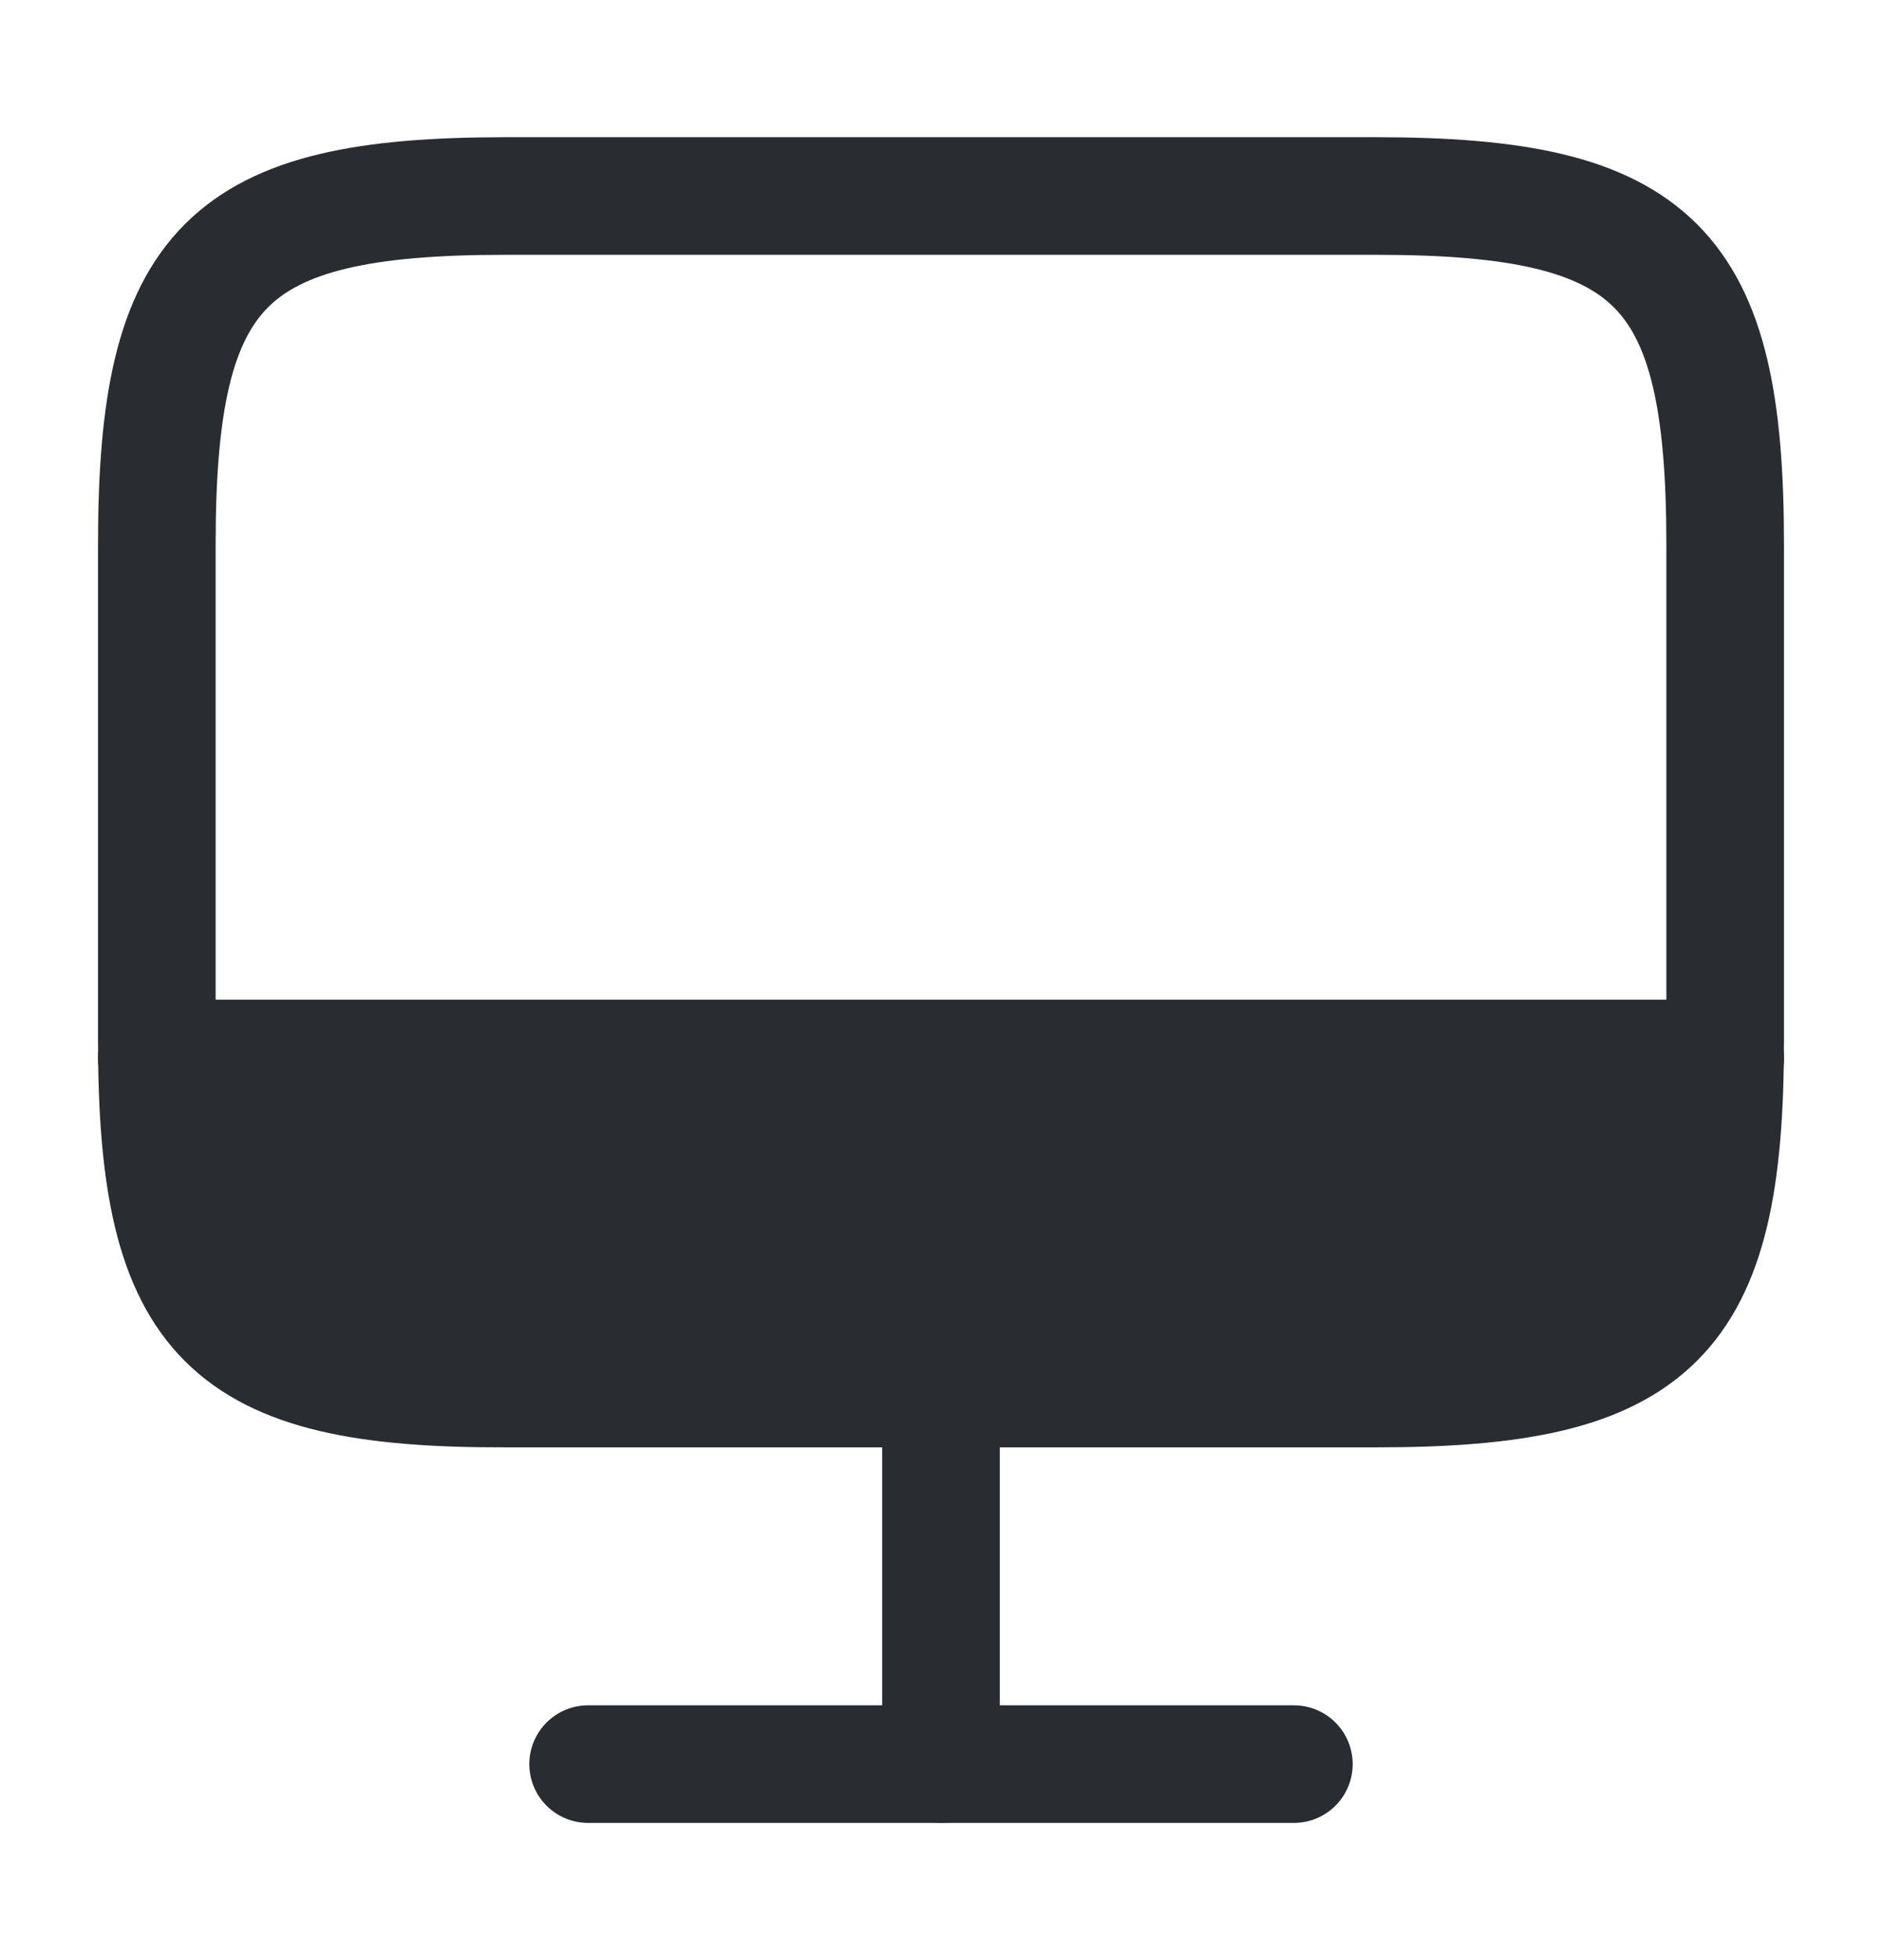
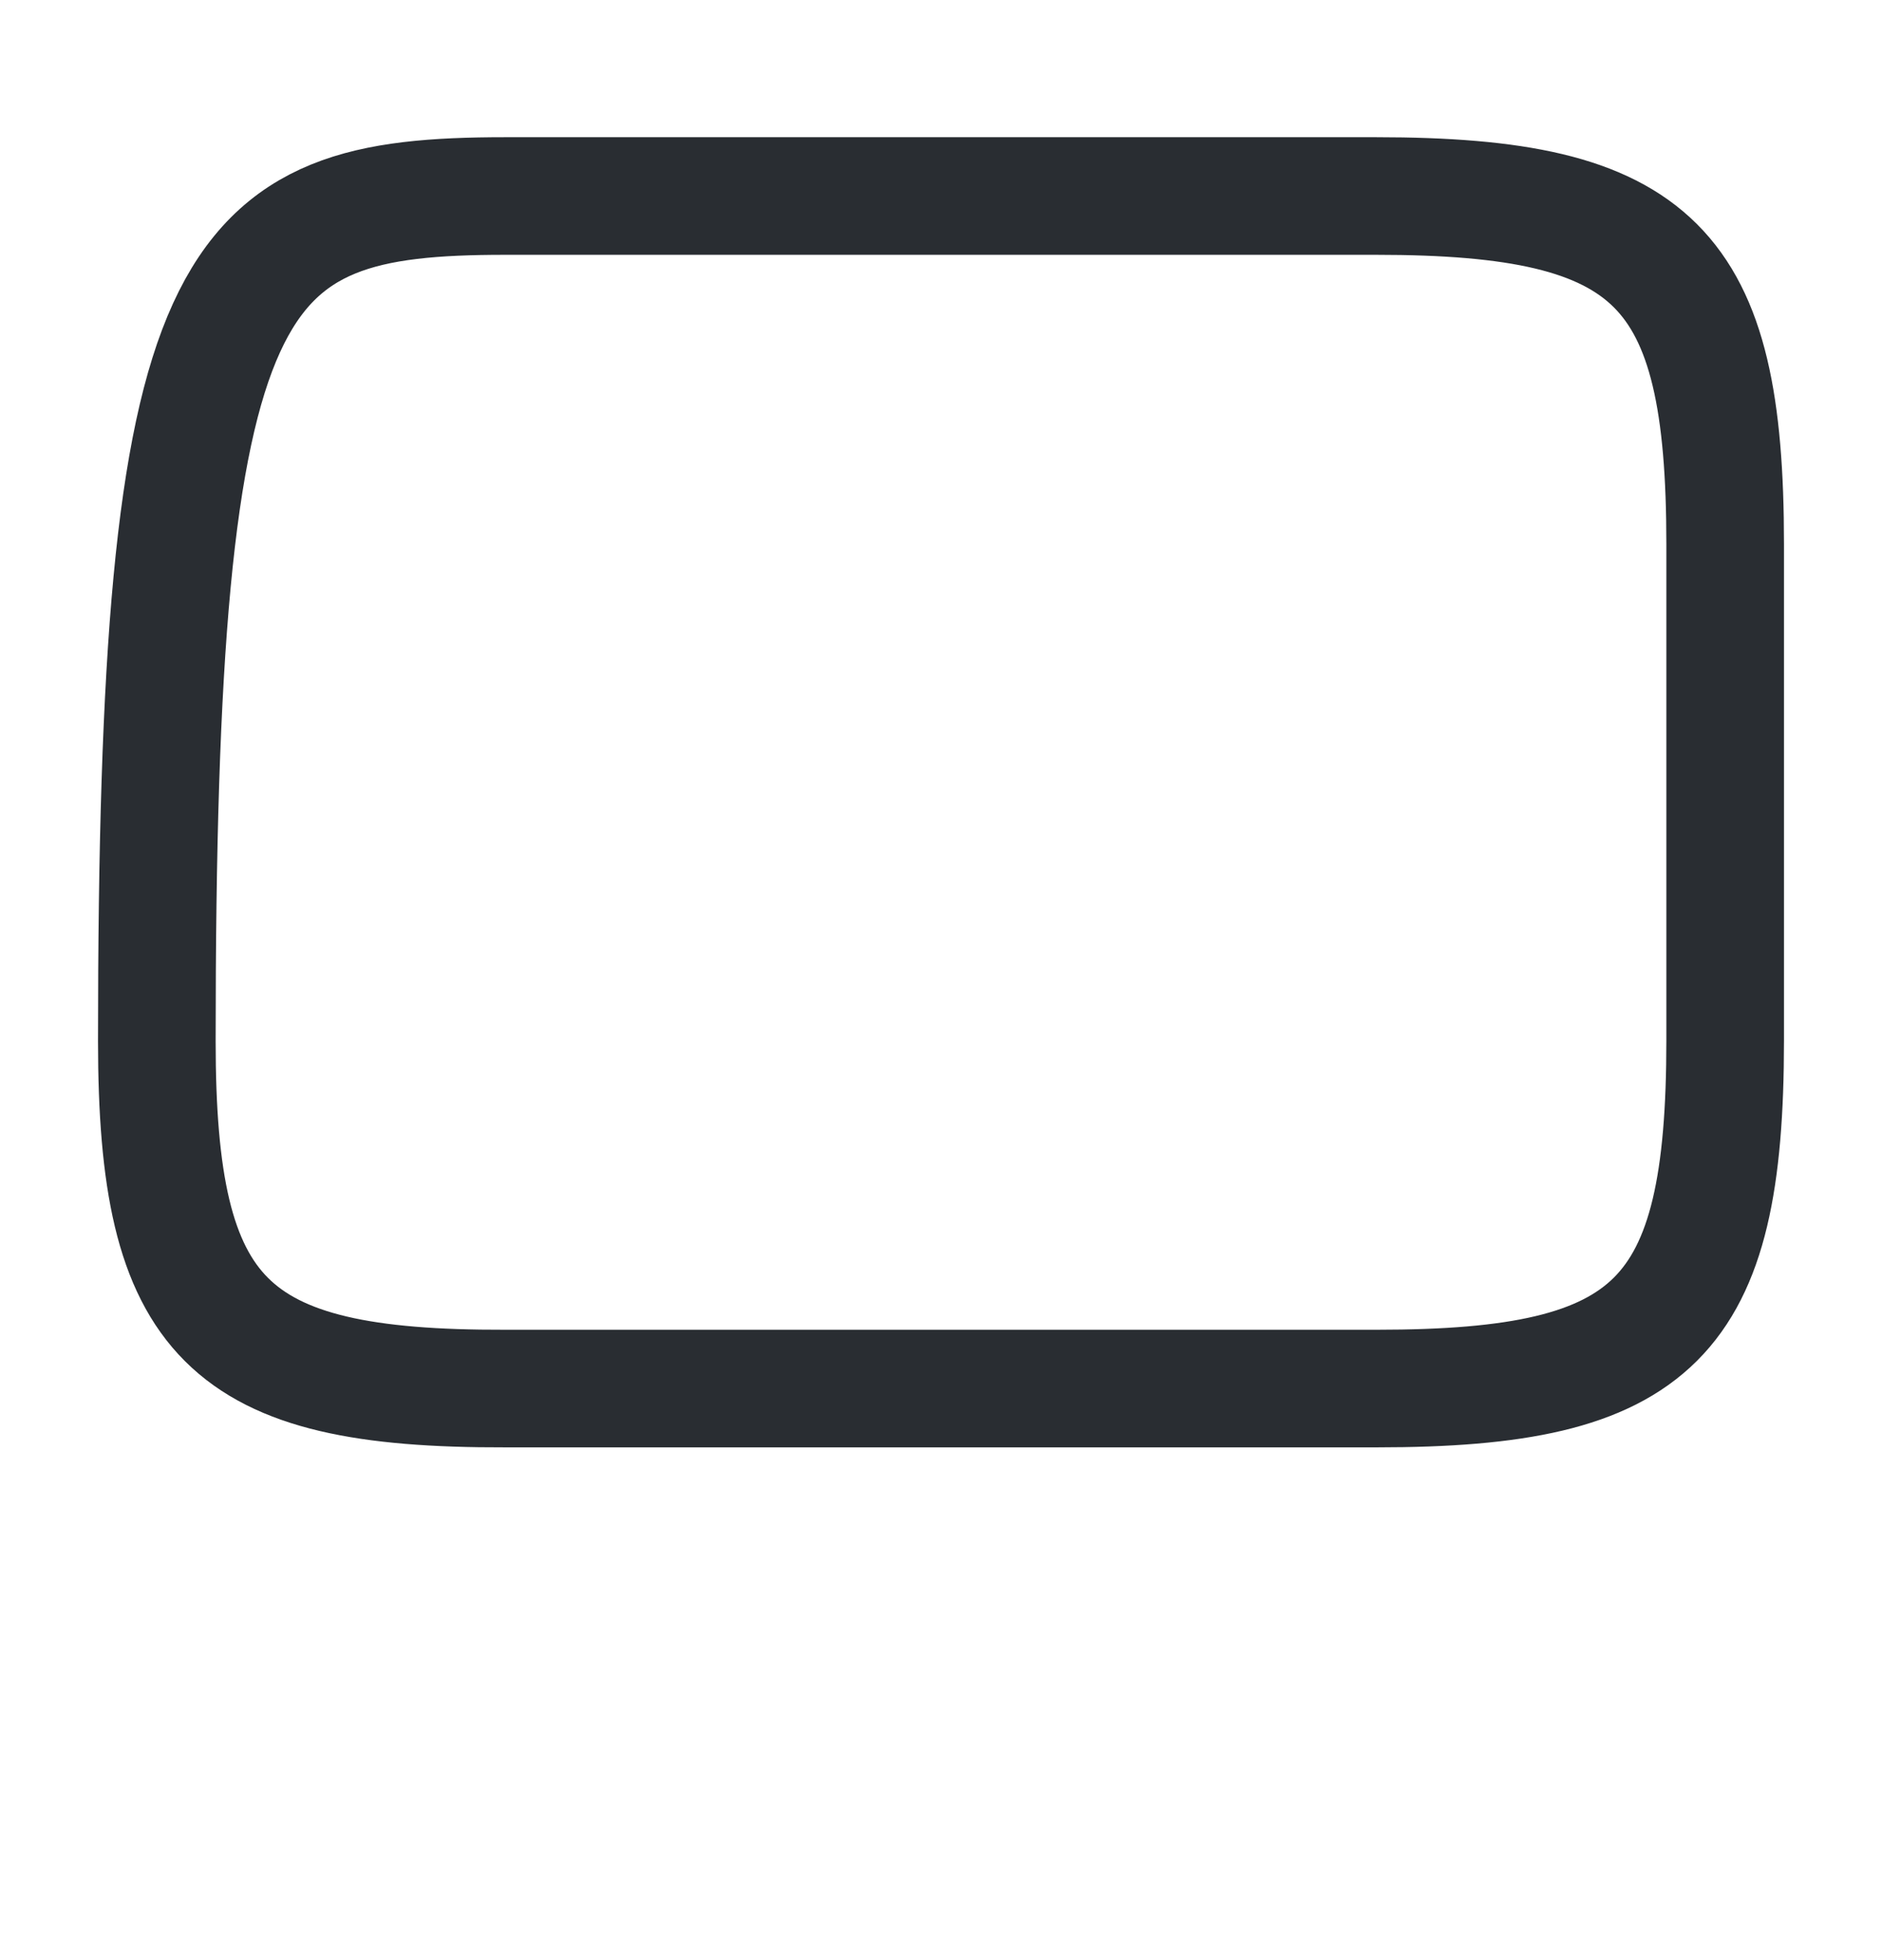
<svg xmlns="http://www.w3.org/2000/svg" fill="none" height="25" viewBox="0 0 24 25" width="24">
-   <path d="M6.44 2.5H17.55C21.11 2.5 22 3.39 22 6.94V13.27C22 16.83 21.11 17.71 17.56 17.71H6.44C2.89 17.72 2 16.83 2 13.28V6.94C2 3.39 2.89 2.5 6.44 2.5Z" stroke="#292D32" stroke-linecap="round" stroke-linejoin="round" stroke-width="1.5" />
-   <path d="M6.44 17.71H17.56C21.032 17.71 21.959 16.868 21.998 13.5H2.001C2.038 16.867 2.964 17.72 6.44 17.71Z" fill="#292D32" />
-   <path d="M12 17.72V22.5" stroke="#292D32" stroke-linecap="round" stroke-linejoin="round" stroke-width="1.5" />
-   <path d="M2 13.5H22" stroke="#292D32" stroke-linecap="round" stroke-linejoin="round" stroke-width="1.5" />
-   <path d="M7.5 22.5H16.5" stroke="#292D32" stroke-linecap="round" stroke-linejoin="round" stroke-width="1.5" />
+   <path d="M6.44 2.5H17.55C21.11 2.5 22 3.39 22 6.94V13.27C22 16.83 21.11 17.71 17.56 17.71H6.44C2.89 17.72 2 16.83 2 13.28C2 3.39 2.89 2.5 6.44 2.5Z" stroke="#292D32" stroke-linecap="round" stroke-linejoin="round" stroke-width="1.5" />
</svg>